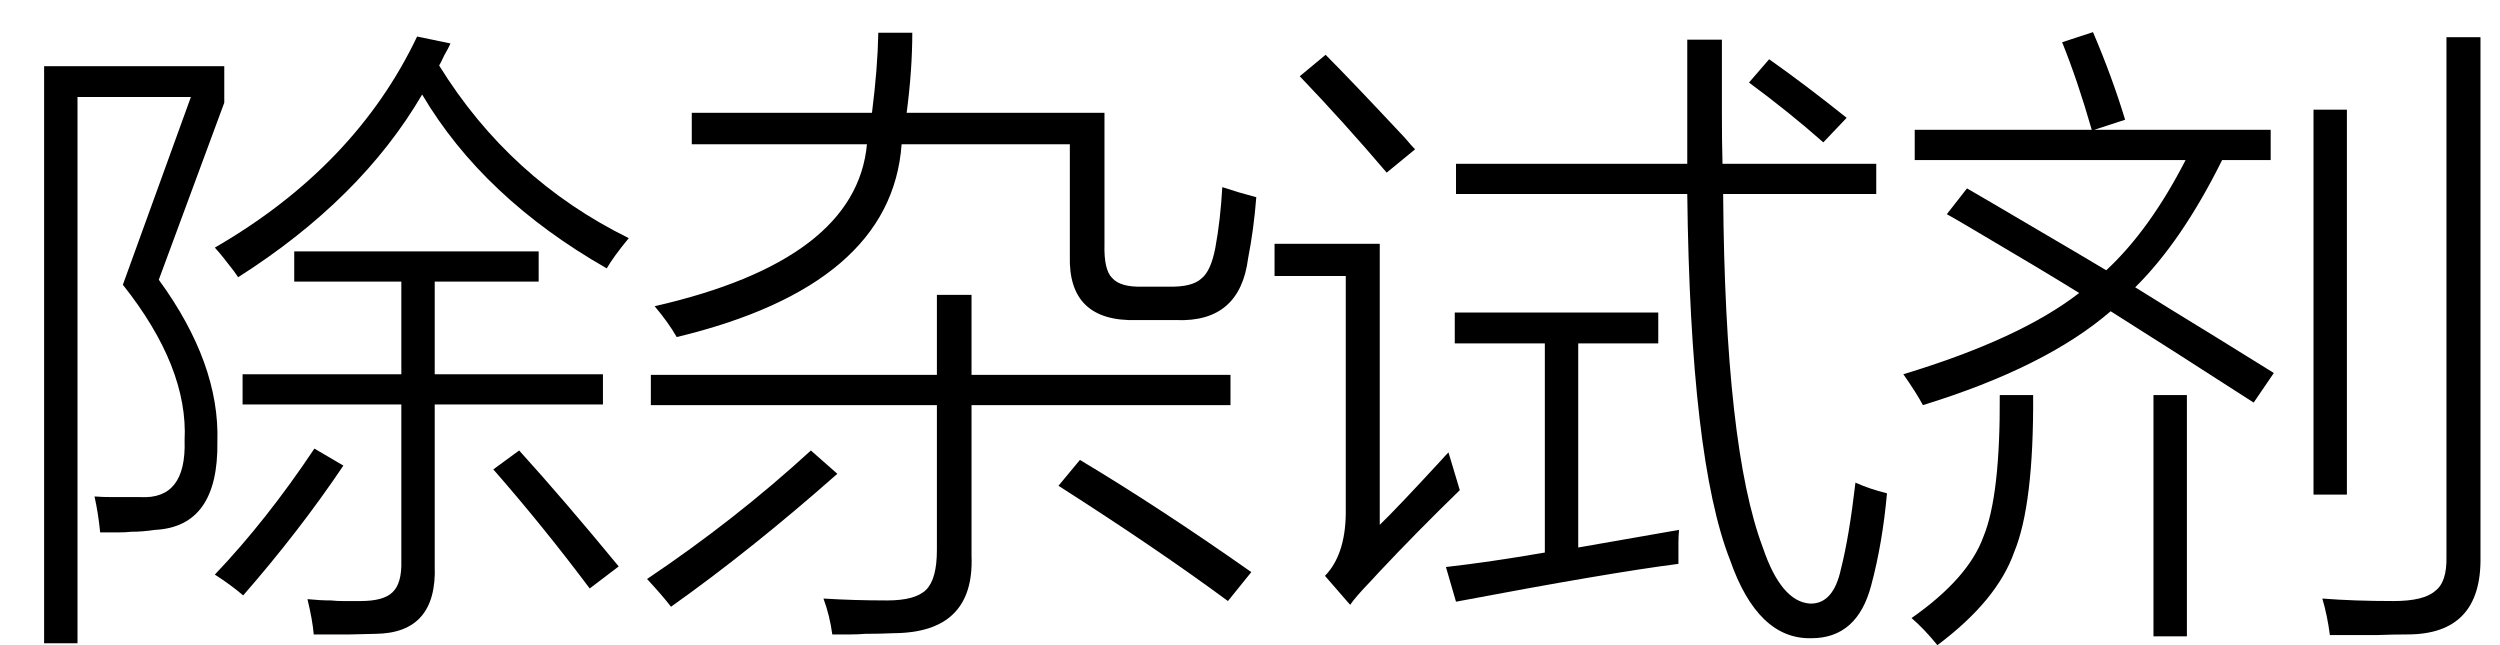
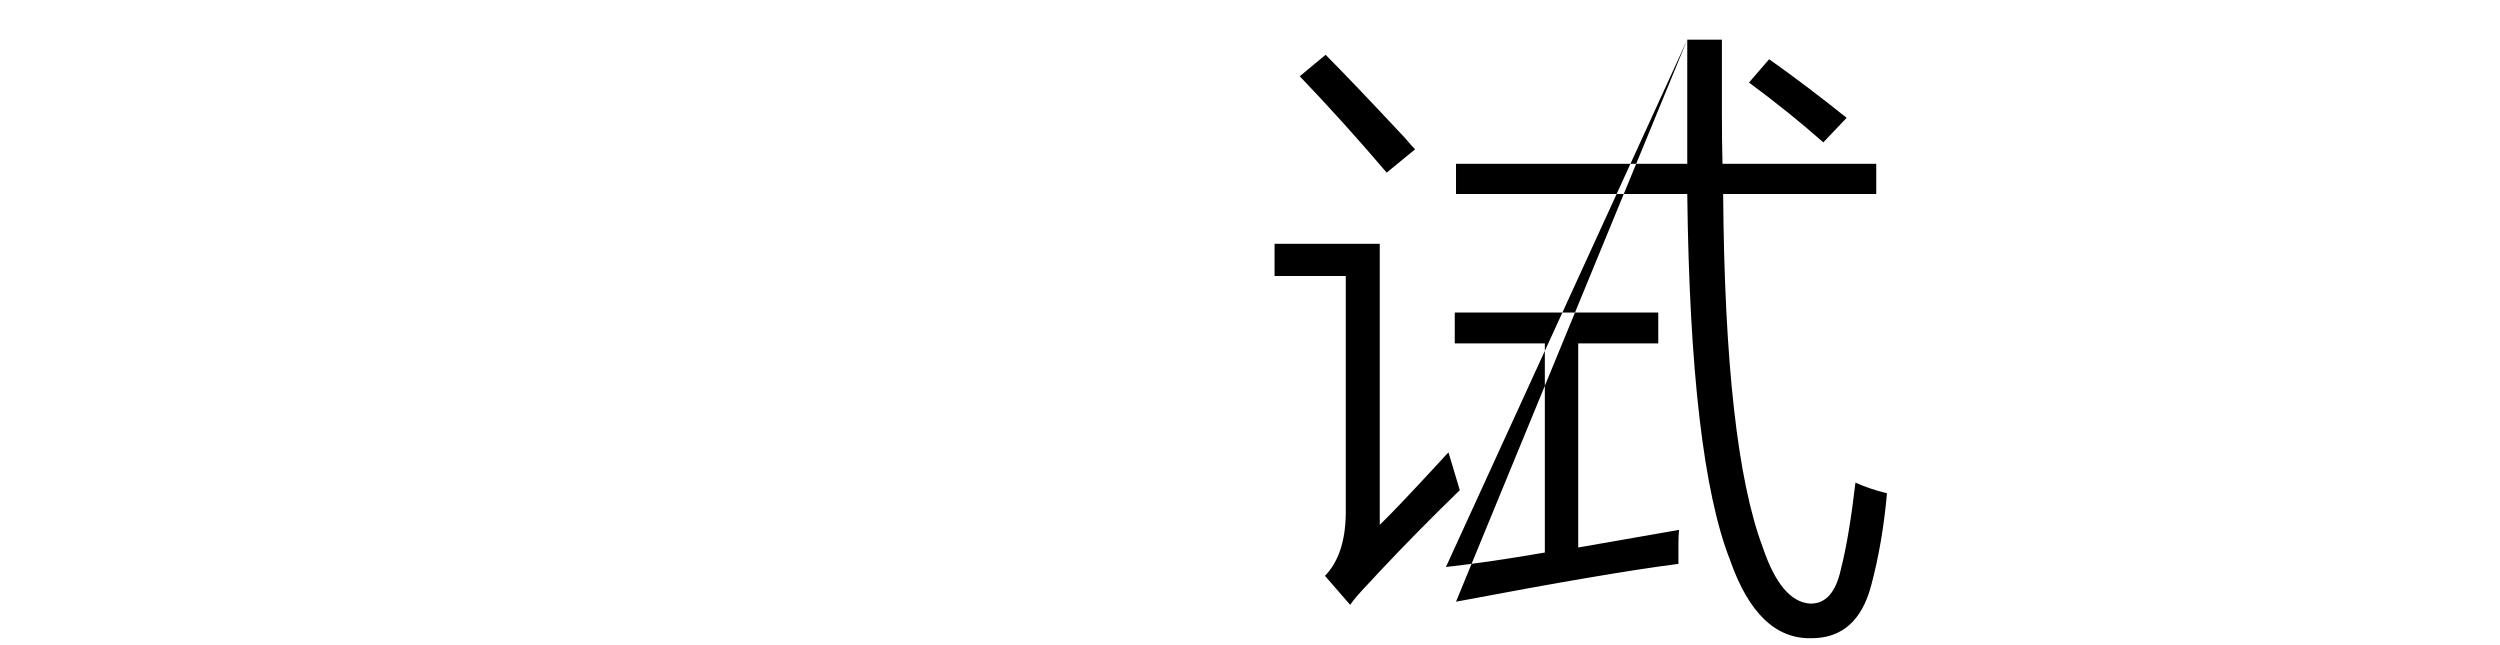
<svg xmlns="http://www.w3.org/2000/svg" stroke-dasharray="none" shape-rendering="auto" font-family="'Dialog'" width="62" text-rendering="auto" fill-opacity="1" contentScriptType="text/ecmascript" color-interpolation="auto" color-rendering="auto" preserveAspectRatio="xMidYMid meet" font-size="12" fill="black" stroke="black" image-rendering="auto" stroke-miterlimit="10" zoomAndPan="magnify" version="1.0" stroke-linecap="square" stroke-linejoin="miter" contentStyleType="text/css" font-style="normal" height="16" stroke-width="1" stroke-dashoffset="0" font-weight="normal" stroke-opacity="1">
  <defs id="genericDefs" />
  <g>
    <g text-rendering="optimizeLegibility" transform="translate(0,14)" color-rendering="optimizeQuality" color-interpolation="linearRGB" image-rendering="optimizeQuality">
-       <path d="M5.391 -3.047 Q5.422 -0.938 3.844 -0.859 Q3.531 -0.812 3.25 -0.812 Q3.125 -0.797 2.953 -0.797 Q2.812 -0.797 2.484 -0.797 Q2.438 -1.266 2.344 -1.688 Q2.531 -1.672 2.797 -1.672 Q2.922 -1.672 3.078 -1.672 Q3.203 -1.672 3.484 -1.672 Q4.625 -1.609 4.578 -3.078 Q4.672 -4.891 3.047 -6.938 L4.734 -11.594 L1.922 -11.594 L1.922 1.953 L1.094 1.953 L1.094 -12.359 L5.562 -12.359 L5.562 -11.453 L3.938 -7.062 Q5.453 -4.984 5.391 -3.047 ZM7.297 -7.766 L13.359 -7.766 L13.359 -7.016 L10.781 -7.016 L10.781 -4.719 L14.953 -4.719 L14.953 -3.969 L10.781 -3.969 L10.781 0.031 Q10.844 1.703 9.312 1.719 Q8.688 1.734 8.688 1.734 L8.703 1.734 Q8.531 1.734 8.312 1.734 Q8.141 1.734 7.781 1.734 Q7.75 1.375 7.625 0.859 Q7.938 0.891 8.219 0.891 Q8.344 0.906 8.5 0.906 Q8.641 0.906 8.938 0.906 Q9.516 0.906 9.734 0.688 Q9.969 0.469 9.953 -0.094 L9.953 -3.969 L6.016 -3.969 L6.016 -4.719 L9.953 -4.719 L9.953 -7.016 L7.297 -7.016 L7.297 -7.766 ZM15.047 -7.344 Q11.984 -9.094 10.469 -11.656 Q8.953 -9.062 5.906 -7.125 Q5.875 -7.172 5.797 -7.281 Q5.5 -7.672 5.328 -7.859 Q8.812 -9.875 10.344 -13.094 L11.172 -12.922 Q11.125 -12.812 11.016 -12.625 Q10.938 -12.453 10.891 -12.375 Q12.641 -9.547 15.594 -8.094 Q15.219 -7.641 15.047 -7.344 ZM7.797 -2.875 L8.516 -2.453 Q7.422 -0.828 6.031 0.766 Q5.719 0.5 5.328 0.25 Q6.609 -1.094 7.797 -2.875 ZM12.234 -2.359 L12.875 -2.828 Q13.953 -1.641 15.344 0.047 L14.625 0.594 Q13.453 -0.969 12.234 -2.359 Z" stroke="none" />
-     </g>
+       </g>
    <g text-rendering="optimizeLegibility" transform="translate(15.594,14)" color-rendering="optimizeQuality" color-interpolation="linearRGB" image-rendering="optimizeQuality">
-       <path d="M1.562 -11.203 L6.031 -11.203 Q6.172 -12.312 6.188 -13.188 L7.031 -13.188 Q7.031 -12.266 6.891 -11.203 L11.797 -11.203 L11.797 -7.938 Q11.781 -7.312 11.984 -7.109 Q12.188 -6.875 12.734 -6.891 L13.375 -6.891 Q13.969 -6.875 14.203 -7.094 Q14.438 -7.281 14.547 -7.859 Q14.672 -8.531 14.719 -9.359 Q15.141 -9.219 15.562 -9.109 Q15.5 -8.312 15.359 -7.594 Q15.156 -6 13.578 -6.062 L12.594 -6.062 Q10.891 -6.016 10.938 -7.656 L10.938 -10.422 L6.766 -10.422 Q6.516 -6.922 1.188 -5.641 Q0.984 -6 0.641 -6.406 Q5.641 -7.547 5.906 -10.422 L1.562 -10.422 L1.562 -11.203 ZM8.5 -6.688 L8.5 -4.703 L14.922 -4.703 L14.922 -3.953 L8.5 -3.953 L8.5 -0.219 Q8.578 1.688 6.578 1.703 Q6.219 1.719 5.859 1.719 Q5.688 1.734 5.5 1.734 Q5.328 1.734 5.047 1.734 Q4.984 1.266 4.828 0.844 Q5.578 0.891 6.406 0.891 Q7.109 0.891 7.375 0.625 Q7.641 0.359 7.641 -0.359 L7.641 -3.953 L0.547 -3.953 L0.547 -4.703 L7.641 -4.703 L7.641 -6.688 L8.5 -6.688 ZM4.516 -2.828 L5.172 -2.25 Q3.031 -0.359 1.047 1.047 Q0.844 0.781 0.453 0.359 Q2.641 -1.109 4.516 -2.828 ZM10.656 -1.953 L11.188 -2.594 Q13.172 -1.406 15.438 0.188 L14.859 0.906 Q13.125 -0.375 10.656 -1.953 Z" stroke="none" />
-     </g>
+       </g>
    <g text-rendering="optimizeLegibility" transform="translate(31.156,14)" color-rendering="optimizeQuality" color-interpolation="linearRGB" image-rendering="optimizeQuality">
-       <path d="M10.688 -13.016 L11.547 -13.016 Q11.547 -11.766 11.547 -11.188 Q11.547 -10.484 11.562 -9.938 L15.375 -9.938 L15.375 -9.188 L11.578 -9.188 Q11.625 -2.906 12.562 -0.422 Q13.016 0.922 13.734 0.969 Q14.312 0.984 14.5 0.109 Q14.703 -0.688 14.859 -2.031 Q15.203 -1.875 15.641 -1.766 Q15.531 -0.531 15.25 0.516 Q14.906 1.828 13.766 1.828 Q12.438 1.859 11.75 -0.109 Q10.766 -2.609 10.688 -9.188 L4.953 -9.188 L4.953 -9.938 L10.688 -9.938 Q10.688 -10.406 10.688 -11.406 Q10.688 -12.453 10.688 -13.016 ZM4.953 0.922 L4.703 0.062 Q5.797 -0.062 7.156 -0.297 L7.156 -5.484 L4.922 -5.484 L4.922 -6.25 L9.969 -6.25 L9.969 -5.484 L7.984 -5.484 L7.984 -0.422 L10.484 -0.859 Q10.469 -0.703 10.469 -0.516 Q10.469 -0.375 10.469 -0.016 Q8.75 0.203 4.953 0.922 ZM3.062 -0.984 Q3.484 -1.391 4.578 -2.578 Q4.703 -2.719 4.766 -2.781 L5.047 -1.844 Q3.969 -0.797 3.031 0.203 Q2.969 0.266 2.844 0.406 Q2.453 0.812 2.328 1 L1.703 0.281 Q2.203 -0.234 2.219 -1.25 L2.219 -7.156 L0.453 -7.156 L0.453 -7.953 L3.062 -7.953 L3.062 -0.984 ZM3.234 -9.719 Q2.156 -10.984 1.078 -12.109 L1.719 -12.641 Q2.359 -12 3.688 -10.578 Q3.859 -10.375 3.938 -10.297 L3.234 -9.719 ZM12.219 -11.953 L12.719 -12.531 Q13.625 -11.891 14.641 -11.078 L14.062 -10.469 Q13.234 -11.203 12.219 -11.953 Z" stroke="none" />
+       <path d="M10.688 -13.016 L11.547 -13.016 Q11.547 -11.766 11.547 -11.188 Q11.547 -10.484 11.562 -9.938 L15.375 -9.938 L15.375 -9.188 L11.578 -9.188 Q11.625 -2.906 12.562 -0.422 Q13.016 0.922 13.734 0.969 Q14.312 0.984 14.5 0.109 Q14.703 -0.688 14.859 -2.031 Q15.203 -1.875 15.641 -1.766 Q15.531 -0.531 15.25 0.516 Q14.906 1.828 13.766 1.828 Q12.438 1.859 11.75 -0.109 Q10.766 -2.609 10.688 -9.188 L4.953 -9.188 L4.953 -9.938 L10.688 -9.938 Q10.688 -10.406 10.688 -11.406 Q10.688 -12.453 10.688 -13.016 ZL4.703 0.062 Q5.797 -0.062 7.156 -0.297 L7.156 -5.484 L4.922 -5.484 L4.922 -6.25 L9.969 -6.25 L9.969 -5.484 L7.984 -5.484 L7.984 -0.422 L10.484 -0.859 Q10.469 -0.703 10.469 -0.516 Q10.469 -0.375 10.469 -0.016 Q8.75 0.203 4.953 0.922 ZM3.062 -0.984 Q3.484 -1.391 4.578 -2.578 Q4.703 -2.719 4.766 -2.781 L5.047 -1.844 Q3.969 -0.797 3.031 0.203 Q2.969 0.266 2.844 0.406 Q2.453 0.812 2.328 1 L1.703 0.281 Q2.203 -0.234 2.219 -1.25 L2.219 -7.156 L0.453 -7.156 L0.453 -7.953 L3.062 -7.953 L3.062 -0.984 ZM3.234 -9.719 Q2.156 -10.984 1.078 -12.109 L1.719 -12.641 Q2.359 -12 3.688 -10.578 Q3.859 -10.375 3.938 -10.297 L3.234 -9.719 ZM12.219 -11.953 L12.719 -12.531 Q13.625 -11.891 14.641 -11.078 L14.062 -10.469 Q13.234 -11.203 12.219 -11.953 Z" stroke="none" />
    </g>
    <g text-rendering="optimizeLegibility" transform="translate(46.797,14)" color-rendering="optimizeQuality" color-interpolation="linearRGB" image-rendering="optimizeQuality">
-       <path d="M1.484 -8.688 L1.984 -9.328 Q2.5 -9.031 3.531 -8.422 Q4.812 -7.672 5.438 -7.297 Q6.516 -8.297 7.406 -10.031 L0.688 -10.031 L0.688 -10.781 L5.078 -10.781 Q4.734 -11.984 4.344 -12.953 L5.109 -13.203 Q5.578 -12.109 5.906 -11.031 L5.141 -10.781 L9.516 -10.781 L9.516 -10.031 L8.312 -10.031 Q7.312 -8.016 6.156 -6.875 Q6.828 -6.453 8.156 -5.641 Q9.109 -5.047 9.594 -4.75 L9.094 -4.016 Q6.938 -5.406 5.547 -6.281 Q3.938 -4.891 0.891 -3.953 Q0.734 -4.25 0.406 -4.719 Q3.297 -5.594 4.766 -6.734 Q3.859 -7.297 2 -8.391 Q1.656 -8.594 1.484 -8.688 ZM13.875 -13.078 L14.719 -13.078 L14.719 -0.188 Q14.75 1.734 12.906 1.734 Q12.562 1.734 12.141 1.75 Q11.938 1.75 11.688 1.75 Q11.469 1.75 10.984 1.75 Q10.922 1.266 10.797 0.844 Q11.578 0.906 12.562 0.906 Q13.312 0.906 13.594 0.656 Q13.891 0.438 13.875 -0.203 L13.875 -13.078 ZM10.578 -11.281 L11.406 -11.281 L11.406 -1.734 L10.578 -1.734 L10.578 -11.281 ZM2.797 -4.203 L3.625 -4.203 Q3.641 -1.484 3.156 -0.312 Q2.734 0.891 1.25 2 Q0.922 1.594 0.609 1.328 Q2.016 0.344 2.391 -0.688 Q2.812 -1.703 2.797 -4.203 ZM6.609 -4.203 L7.438 -4.203 L7.438 1.781 L6.609 1.781 L6.609 -4.203 Z" stroke="none" />
-     </g>
+       </g>
  </g>
</svg>